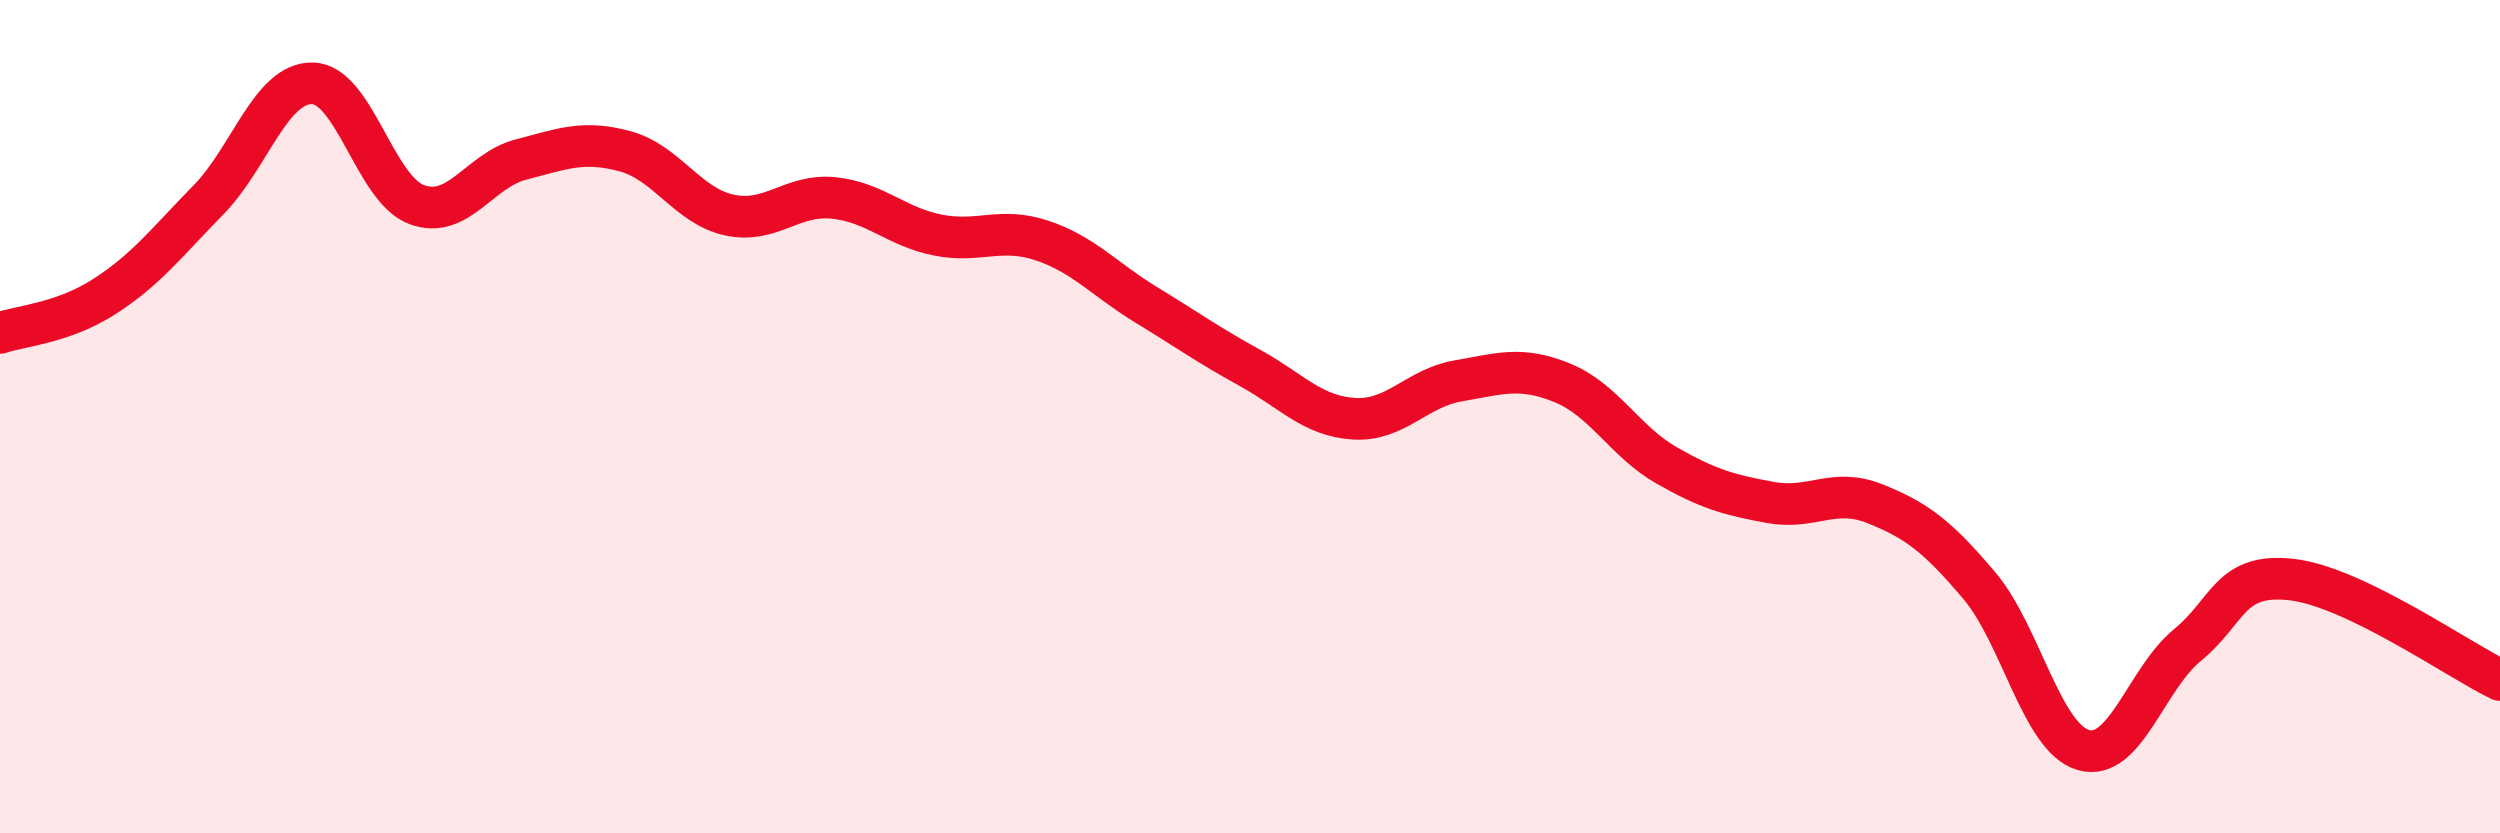
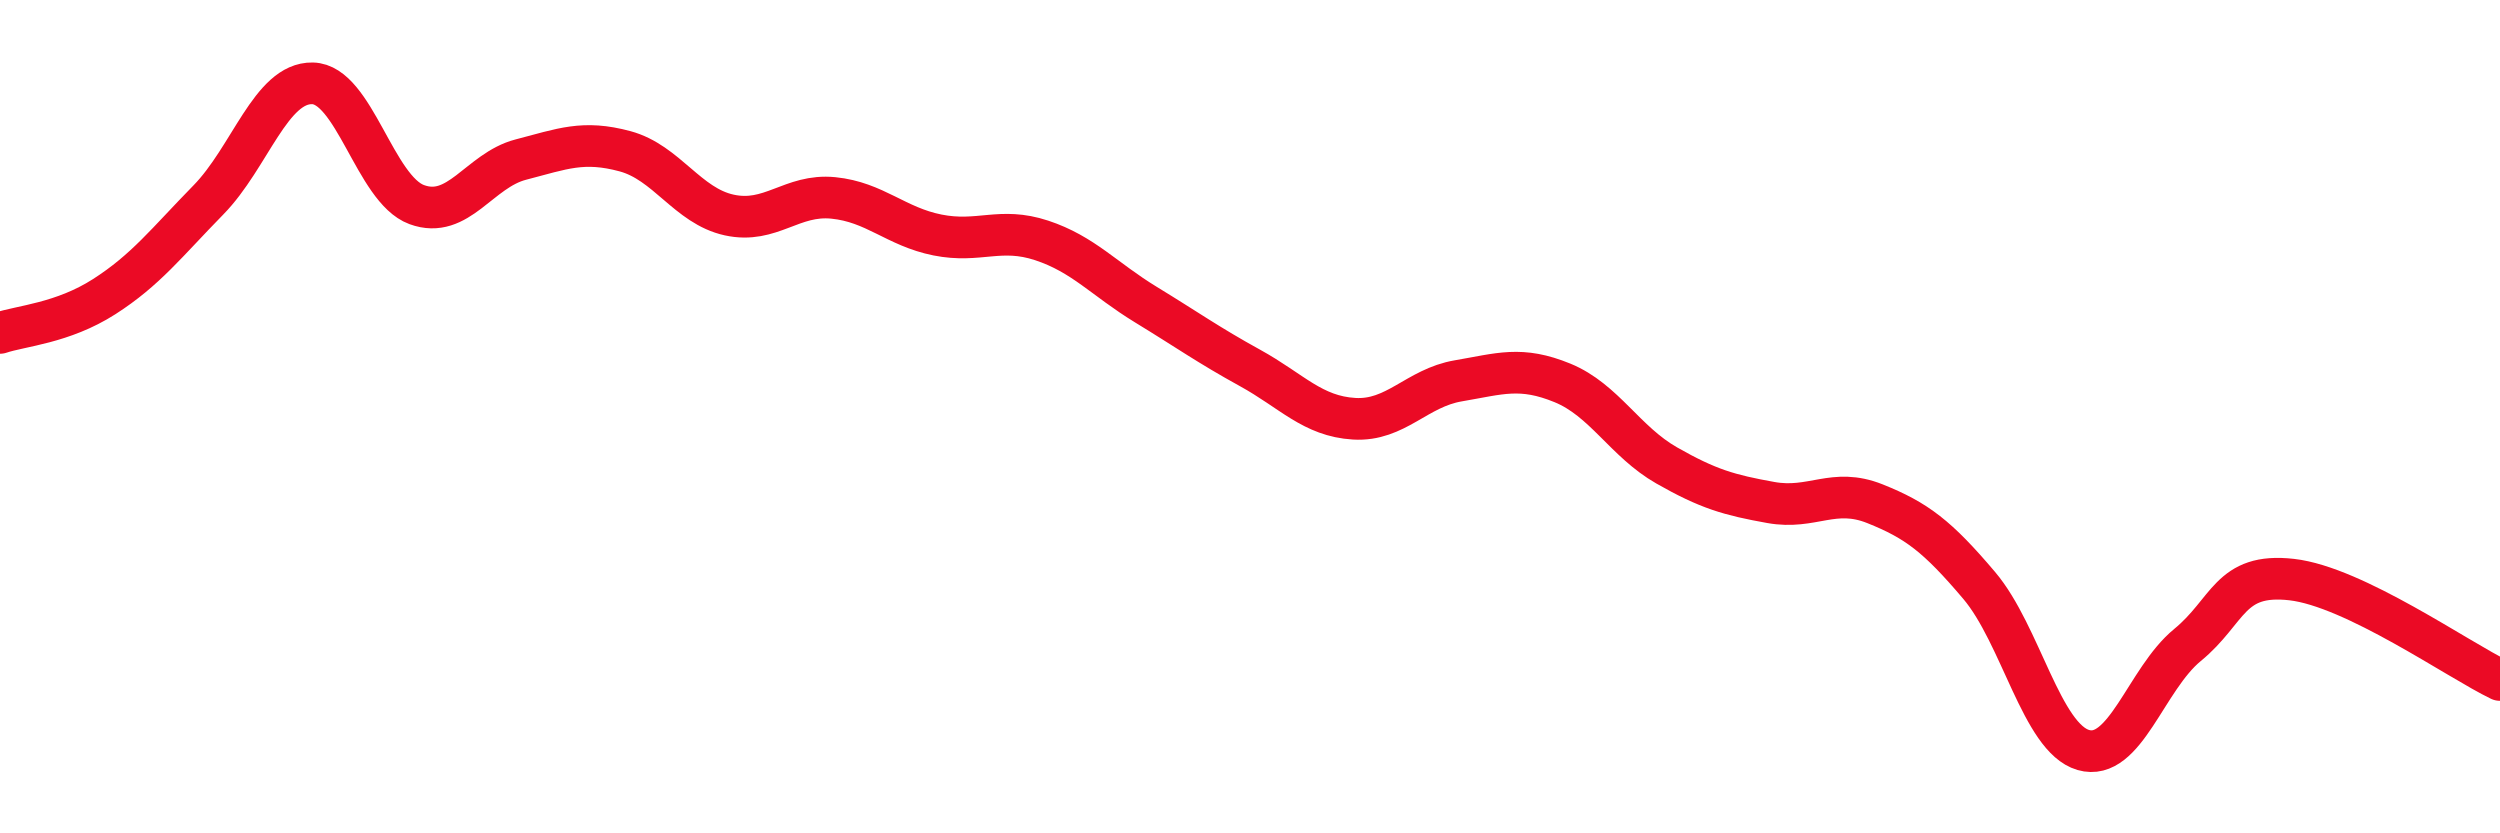
<svg xmlns="http://www.w3.org/2000/svg" width="60" height="20" viewBox="0 0 60 20">
-   <path d="M 0,7.99 C 0.5,7.82 1.5,7.76 2.5,7.12 C 3.5,6.48 4,5.82 5,4.8 C 6,3.78 6.5,1.98 7.5,2 C 8.5,2.02 9,4.54 10,4.91 C 11,5.28 11.5,4.09 12.5,3.83 C 13.5,3.57 14,3.36 15,3.63 C 16,3.9 16.5,4.94 17.5,5.16 C 18.5,5.38 19,4.65 20,4.75 C 21,4.85 21.5,5.44 22.5,5.64 C 23.5,5.84 24,5.44 25,5.77 C 26,6.1 26.5,6.7 27.5,7.31 C 28.5,7.92 29,8.28 30,8.83 C 31,9.38 31.5,9.99 32.5,10.05 C 33.5,10.11 34,9.31 35,9.14 C 36,8.97 36.5,8.78 37.5,9.19 C 38.5,9.6 39,10.6 40,11.17 C 41,11.74 41.5,11.88 42.5,12.06 C 43.5,12.24 44,11.69 45,12.09 C 46,12.49 46.5,12.87 47.5,14.05 C 48.5,15.23 49,17.71 50,18 C 51,18.29 51.5,16.3 52.5,15.48 C 53.5,14.66 53.5,13.74 55,13.91 C 56.5,14.08 59,15.84 60,16.32L60 20L0 20Z" fill="#EB0A25" opacity="0.1" stroke-linecap="round" stroke-linejoin="round" />
  <path d="M 0,7.99 C 0.5,7.82 1.5,7.76 2.5,7.12 C 3.5,6.48 4,5.82 5,4.8 C 6,3.78 6.5,1.98 7.5,2 C 8.5,2.02 9,4.54 10,4.91 C 11,5.28 11.5,4.09 12.5,3.83 C 13.5,3.57 14,3.36 15,3.63 C 16,3.9 16.5,4.94 17.5,5.16 C 18.5,5.38 19,4.65 20,4.75 C 21,4.85 21.5,5.44 22.5,5.64 C 23.5,5.84 24,5.44 25,5.77 C 26,6.1 26.5,6.7 27.5,7.31 C 28.5,7.92 29,8.28 30,8.83 C 31,9.38 31.5,9.99 32.5,10.05 C 33.5,10.11 34,9.31 35,9.14 C 36,8.97 36.5,8.78 37.5,9.19 C 38.5,9.6 39,10.6 40,11.17 C 41,11.74 41.5,11.88 42.5,12.06 C 43.5,12.24 44,11.69 45,12.09 C 46,12.49 46.5,12.87 47.5,14.05 C 48.5,15.23 49,17.71 50,18 C 51,18.29 51.5,16.3 52.5,15.48 C 53.5,14.66 53.5,13.74 55,13.91 C 56.5,14.08 59,15.84 60,16.32" stroke="#EB0A25" stroke-width="1" fill="none" stroke-linecap="round" stroke-linejoin="round" />
</svg>